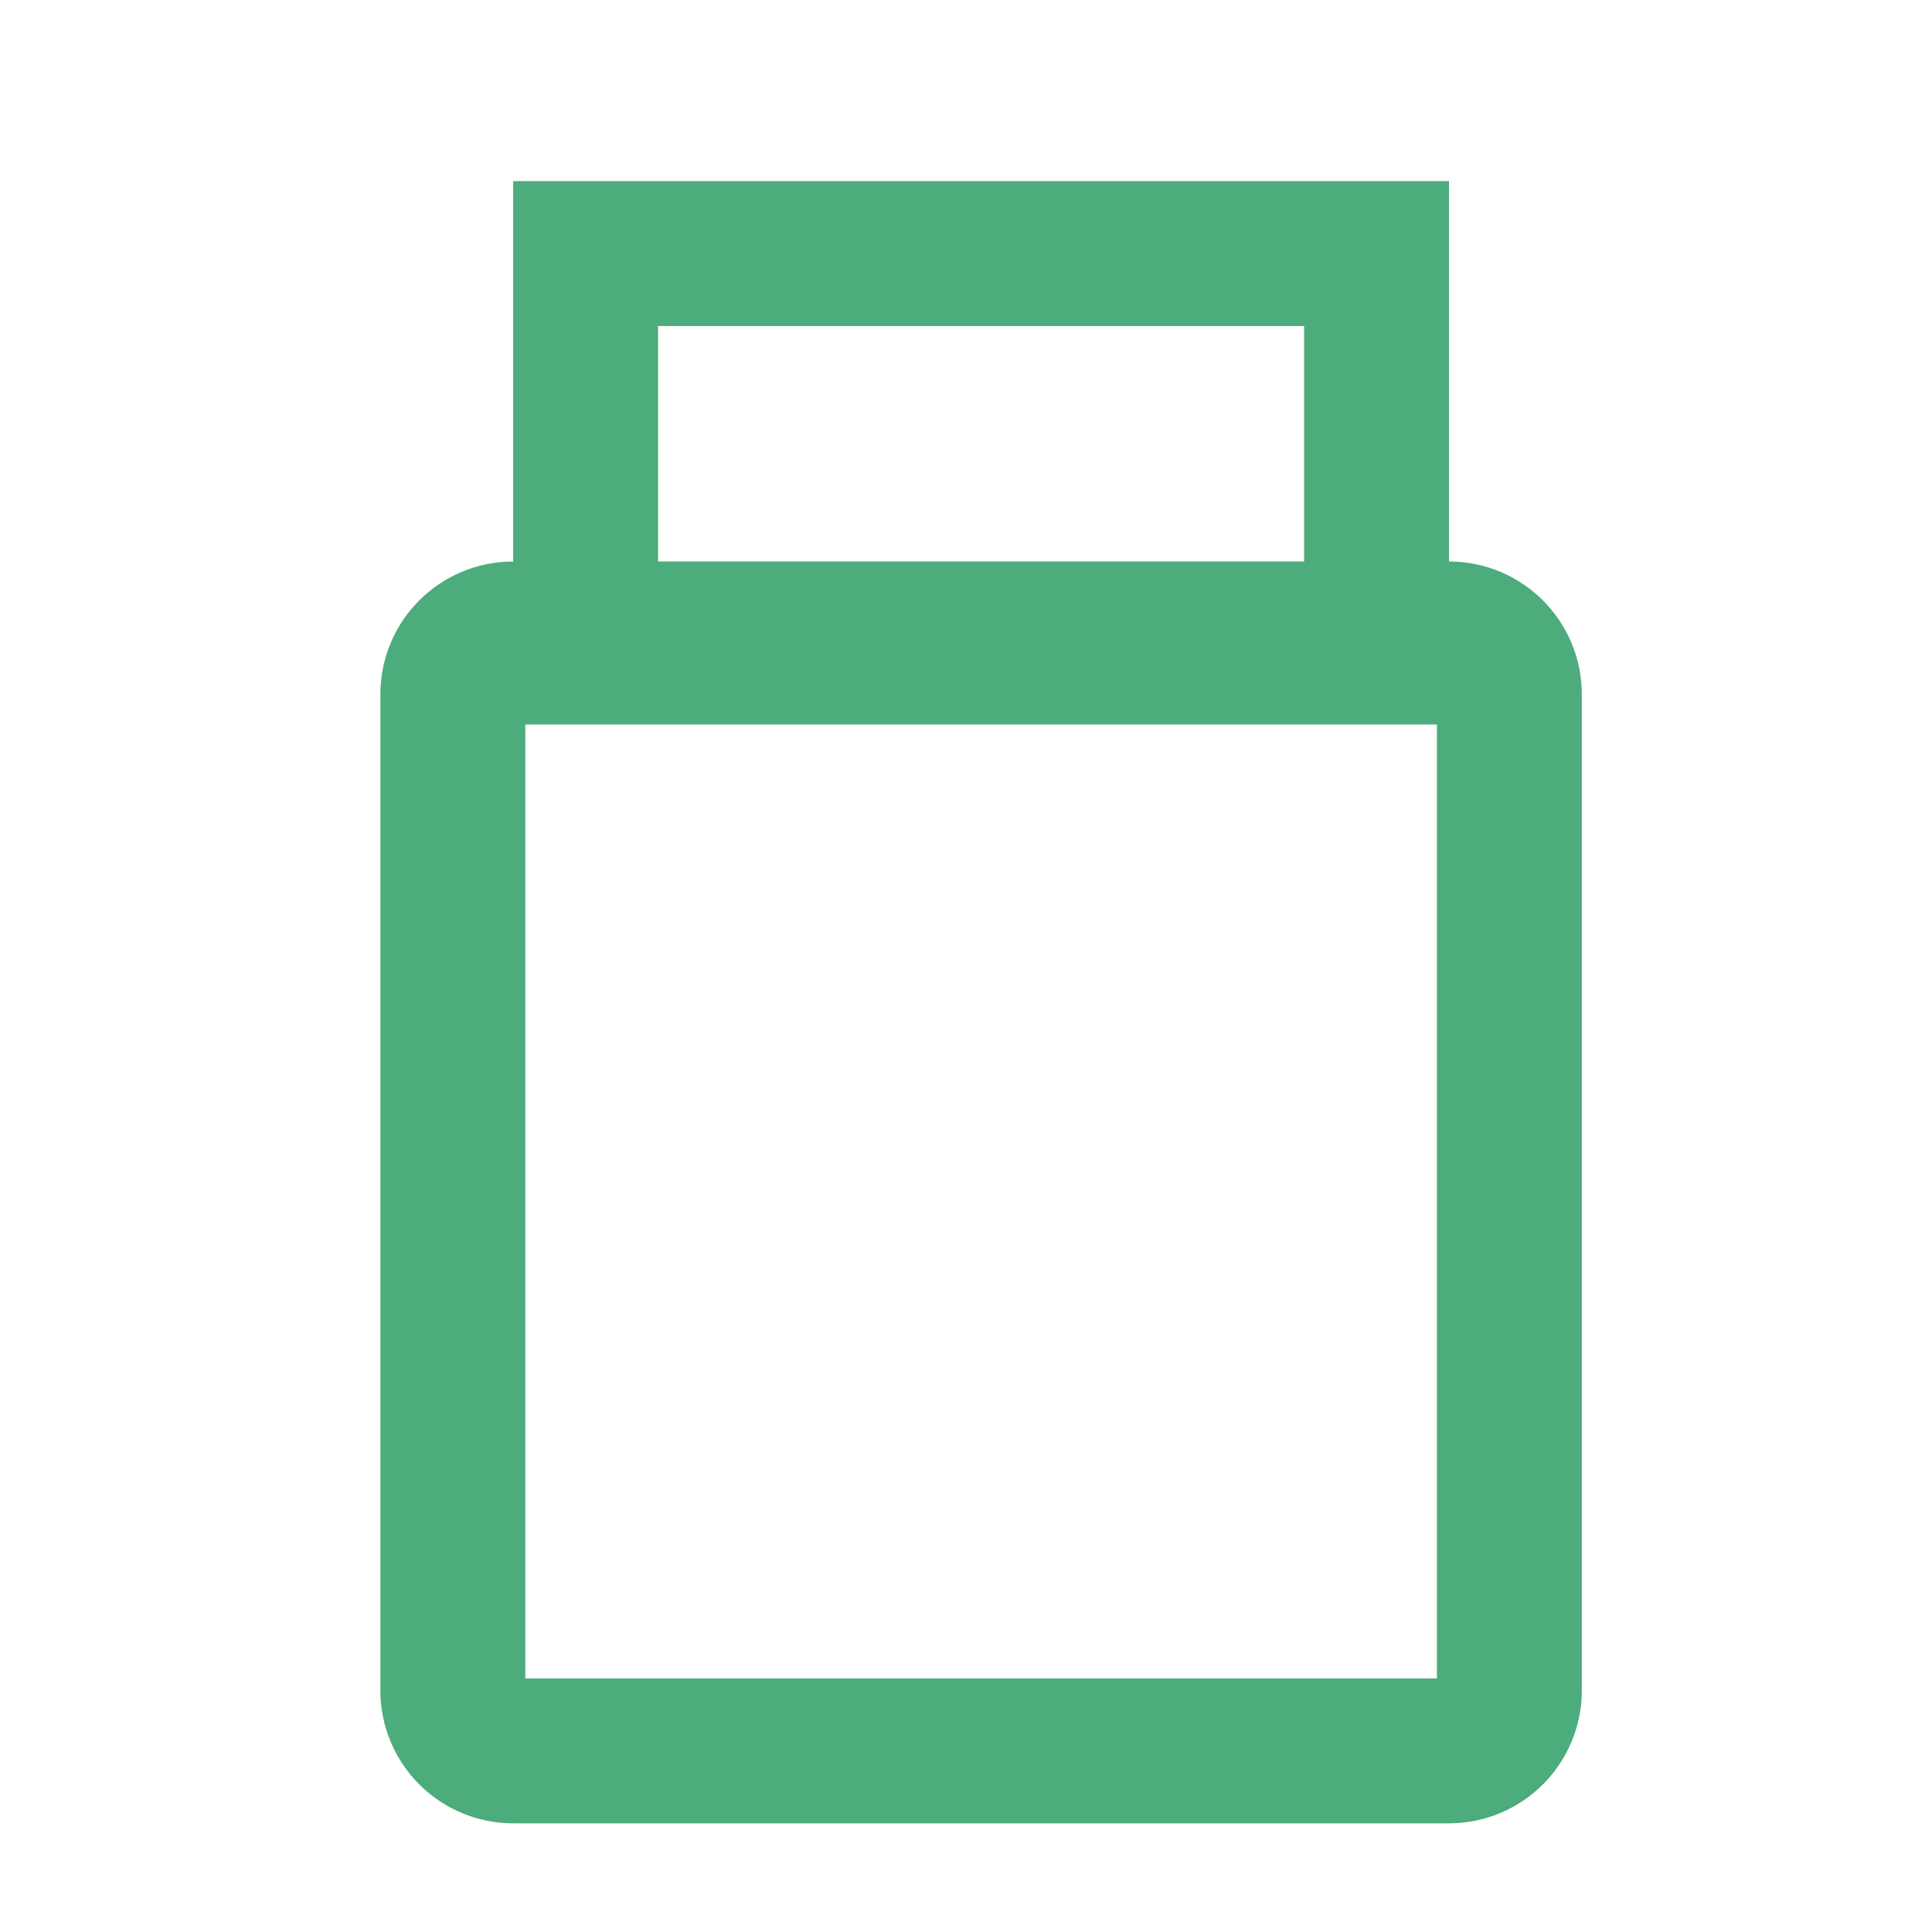
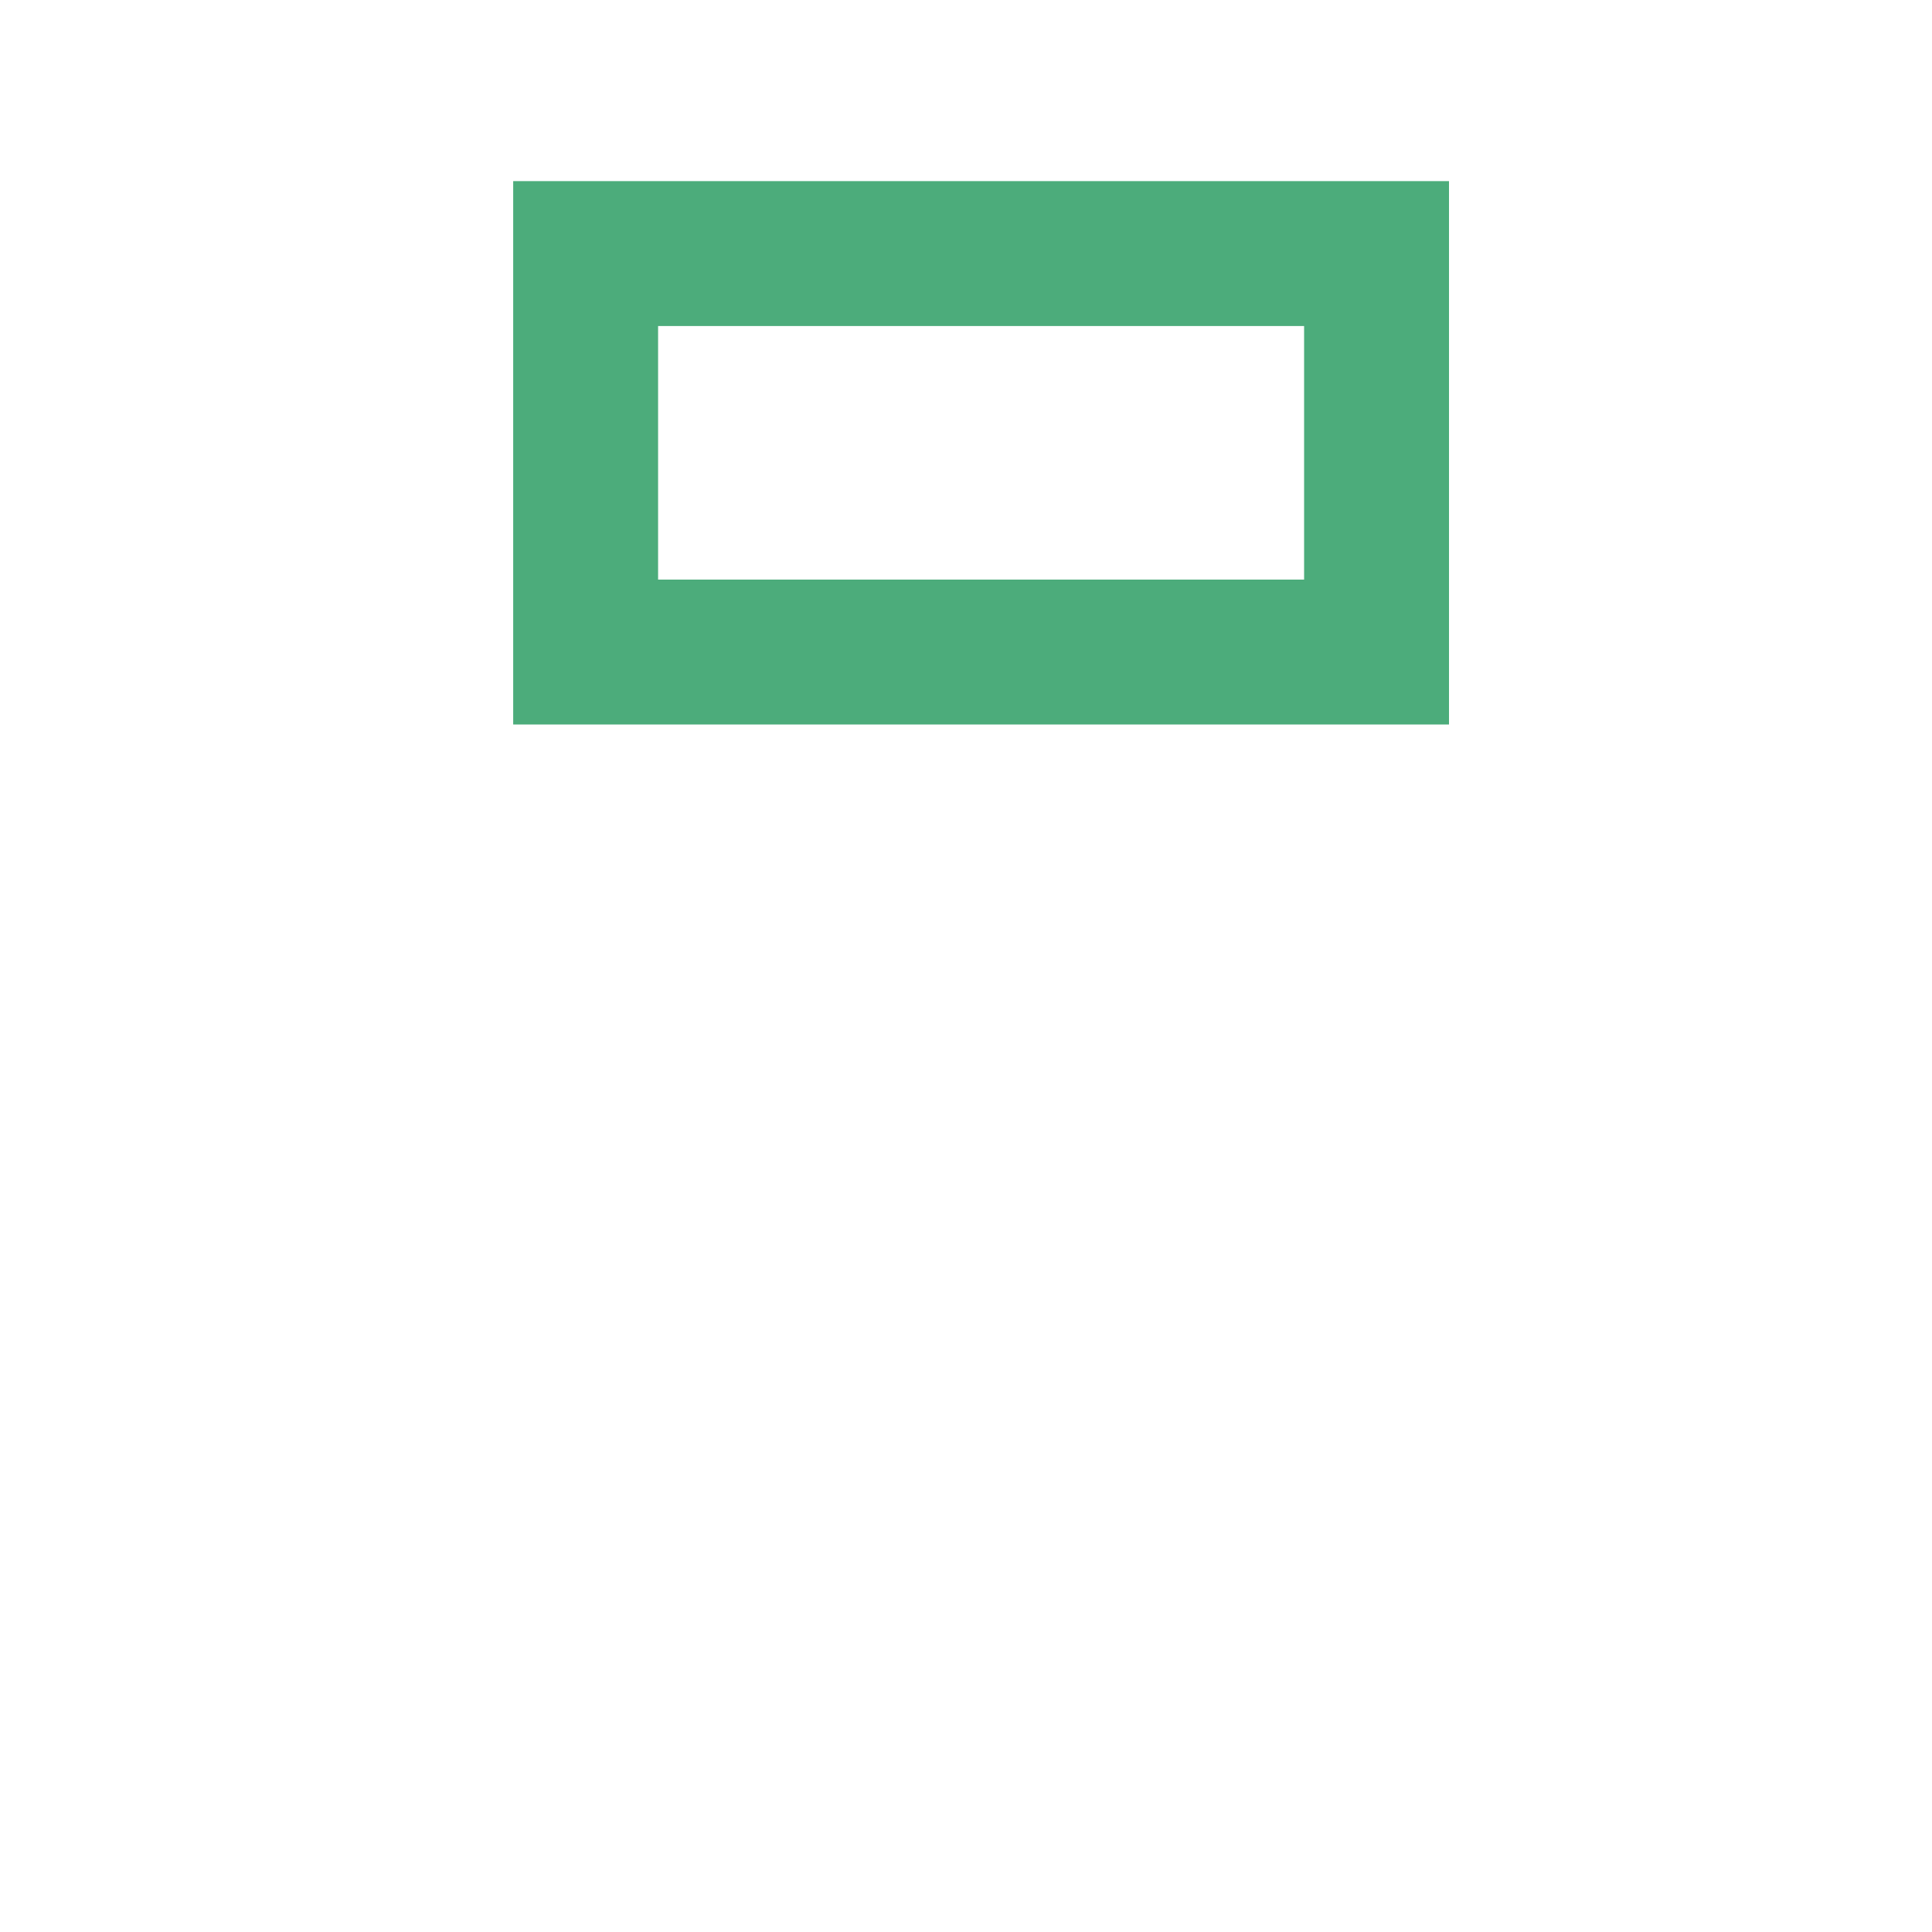
<svg xmlns="http://www.w3.org/2000/svg" width="40" height="40" viewBox="0 0 40 40" fill="none">
  <g clip-path="url(#clip0_7_2528)">
-     <path d="M30 13.125H10.625C9.935 13.125 9.375 13.685 9.375 14.375V35C9.375 35.69 9.935 36.25 10.625 36.25H30C30.69 36.25 31.25 35.69 31.25 35V14.375C31.25 13.685 30.69 13.125 30 13.125Z" stroke="#4CAC7B" stroke-width="3" />
    <rect x="12.125" y="5.25" width="16.375" height="8.25" stroke="#4CAC7B" stroke-width="3" />
  </g>
  <defs>
    <clipPath id="clip0_7_2528">
      <rect width="40" height="40" fill="white" />
    </clipPath>
  </defs>
</svg>